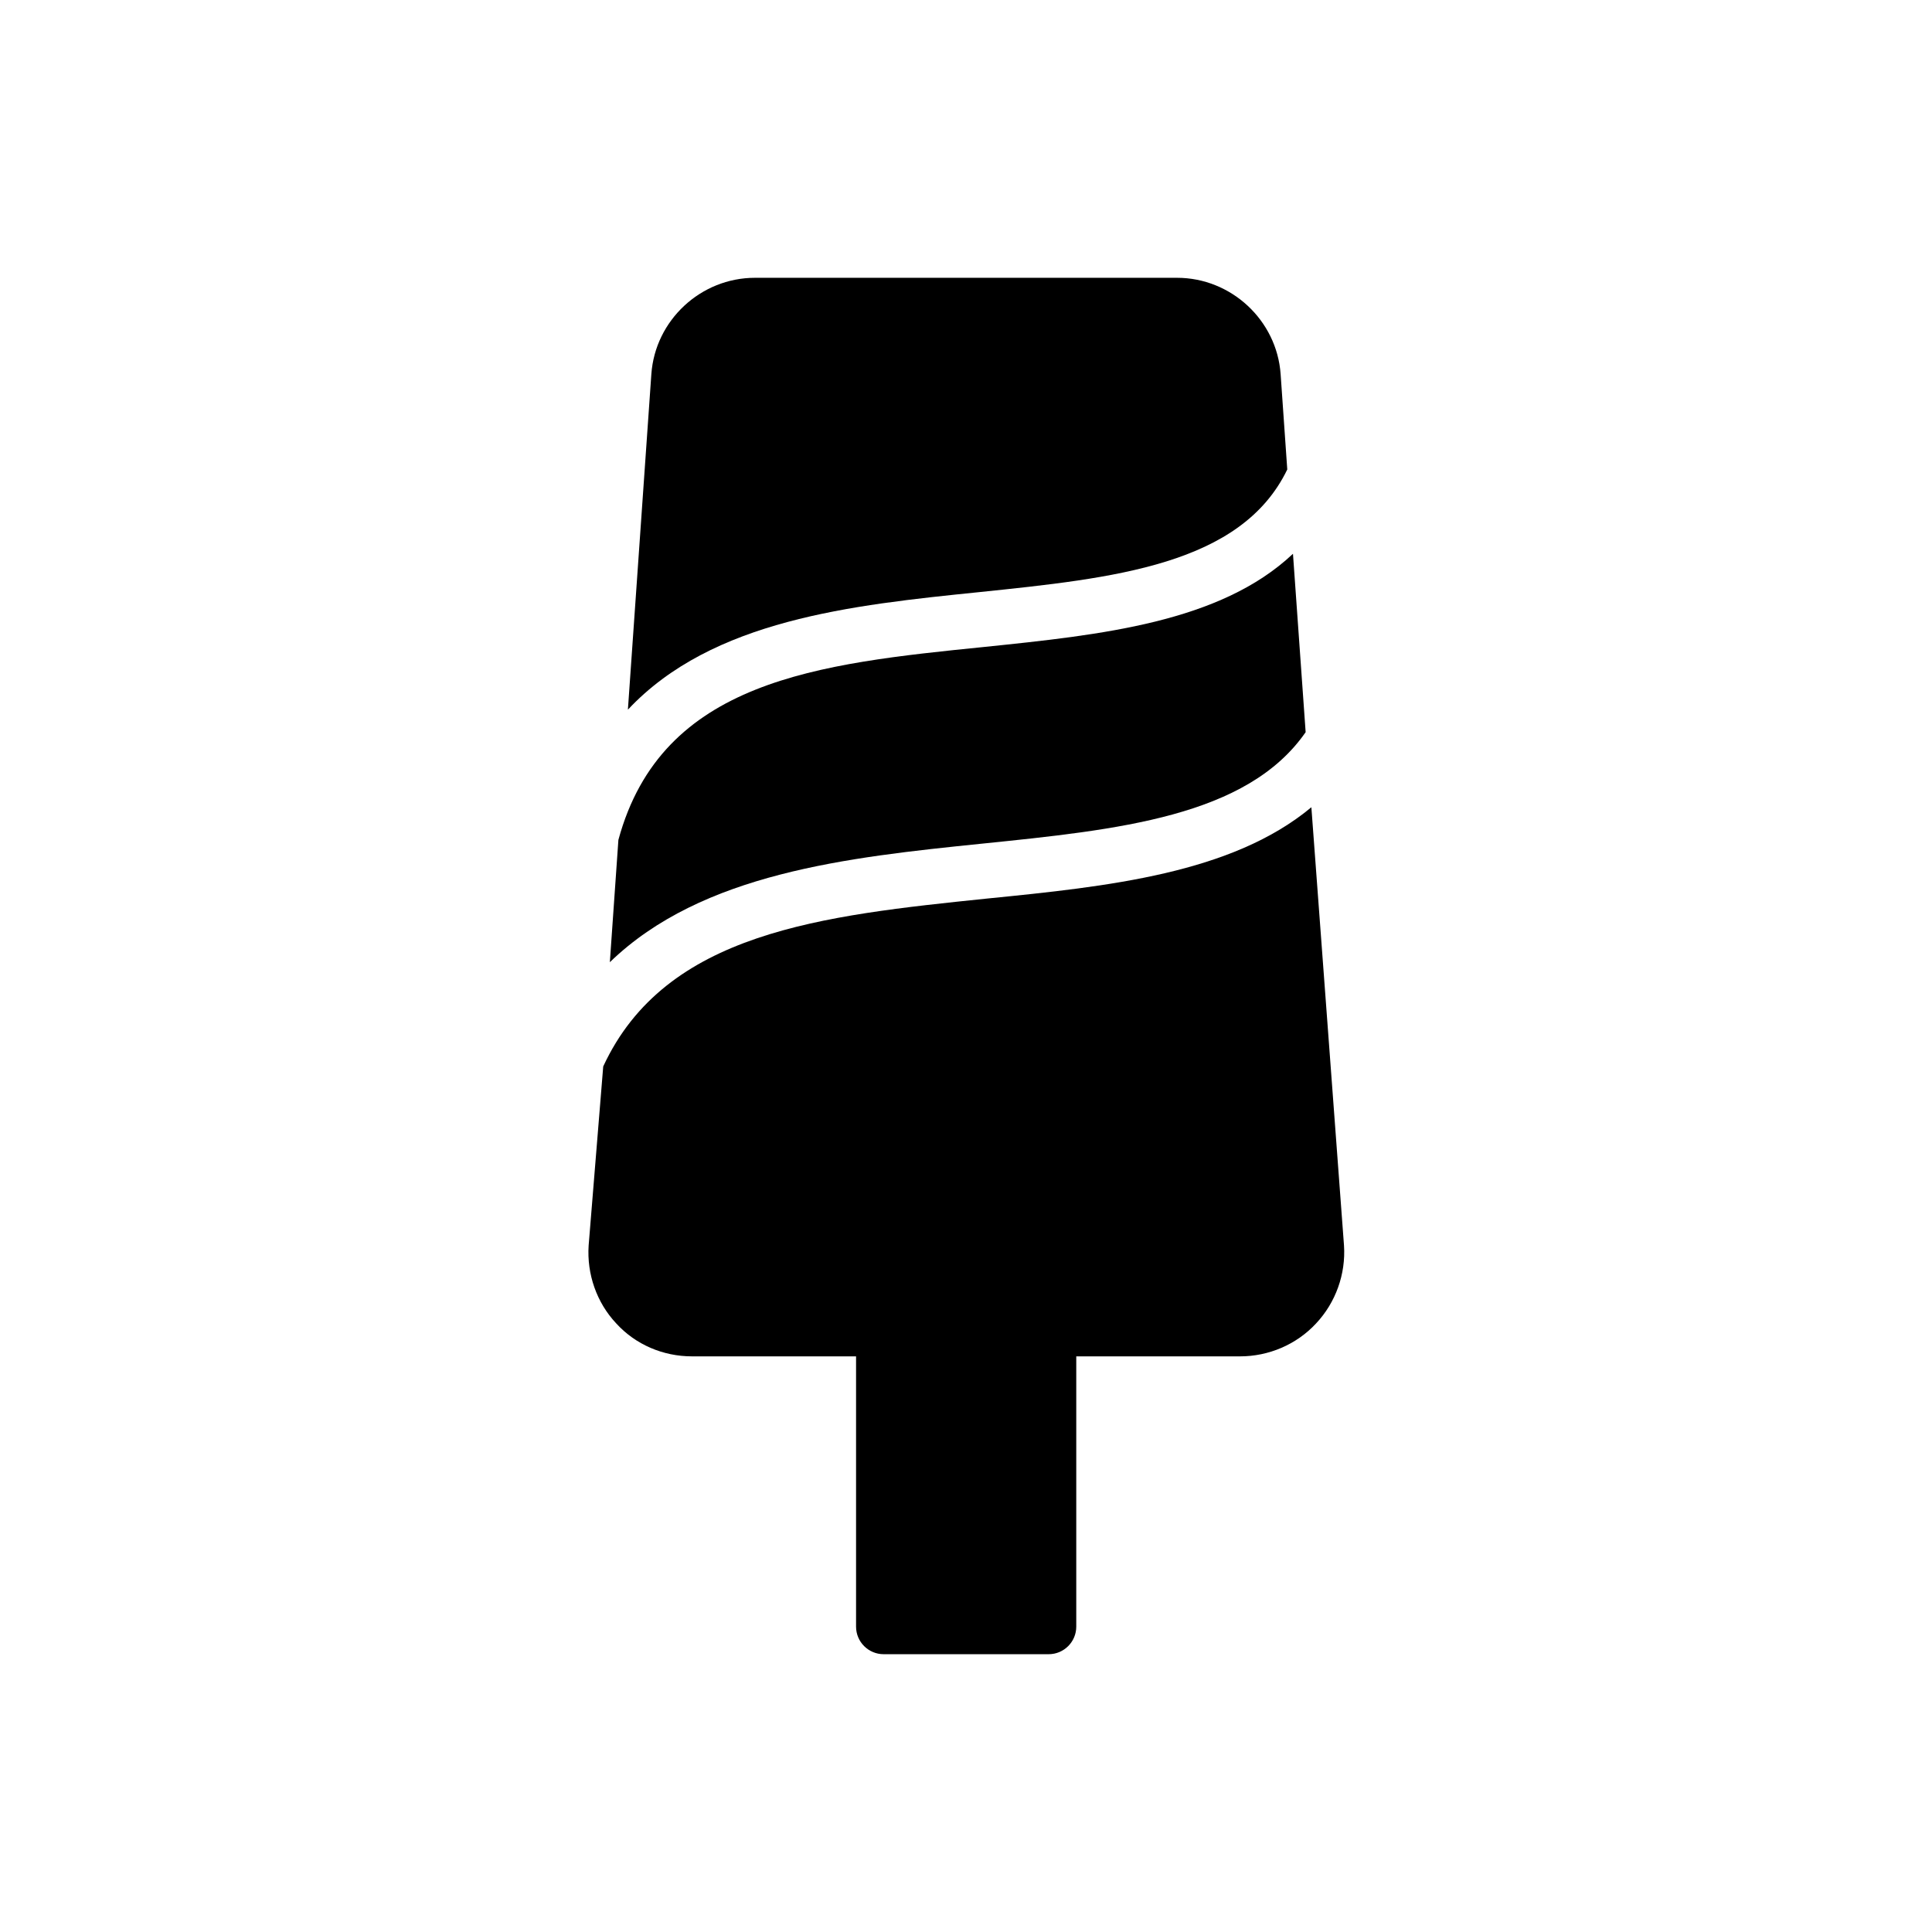
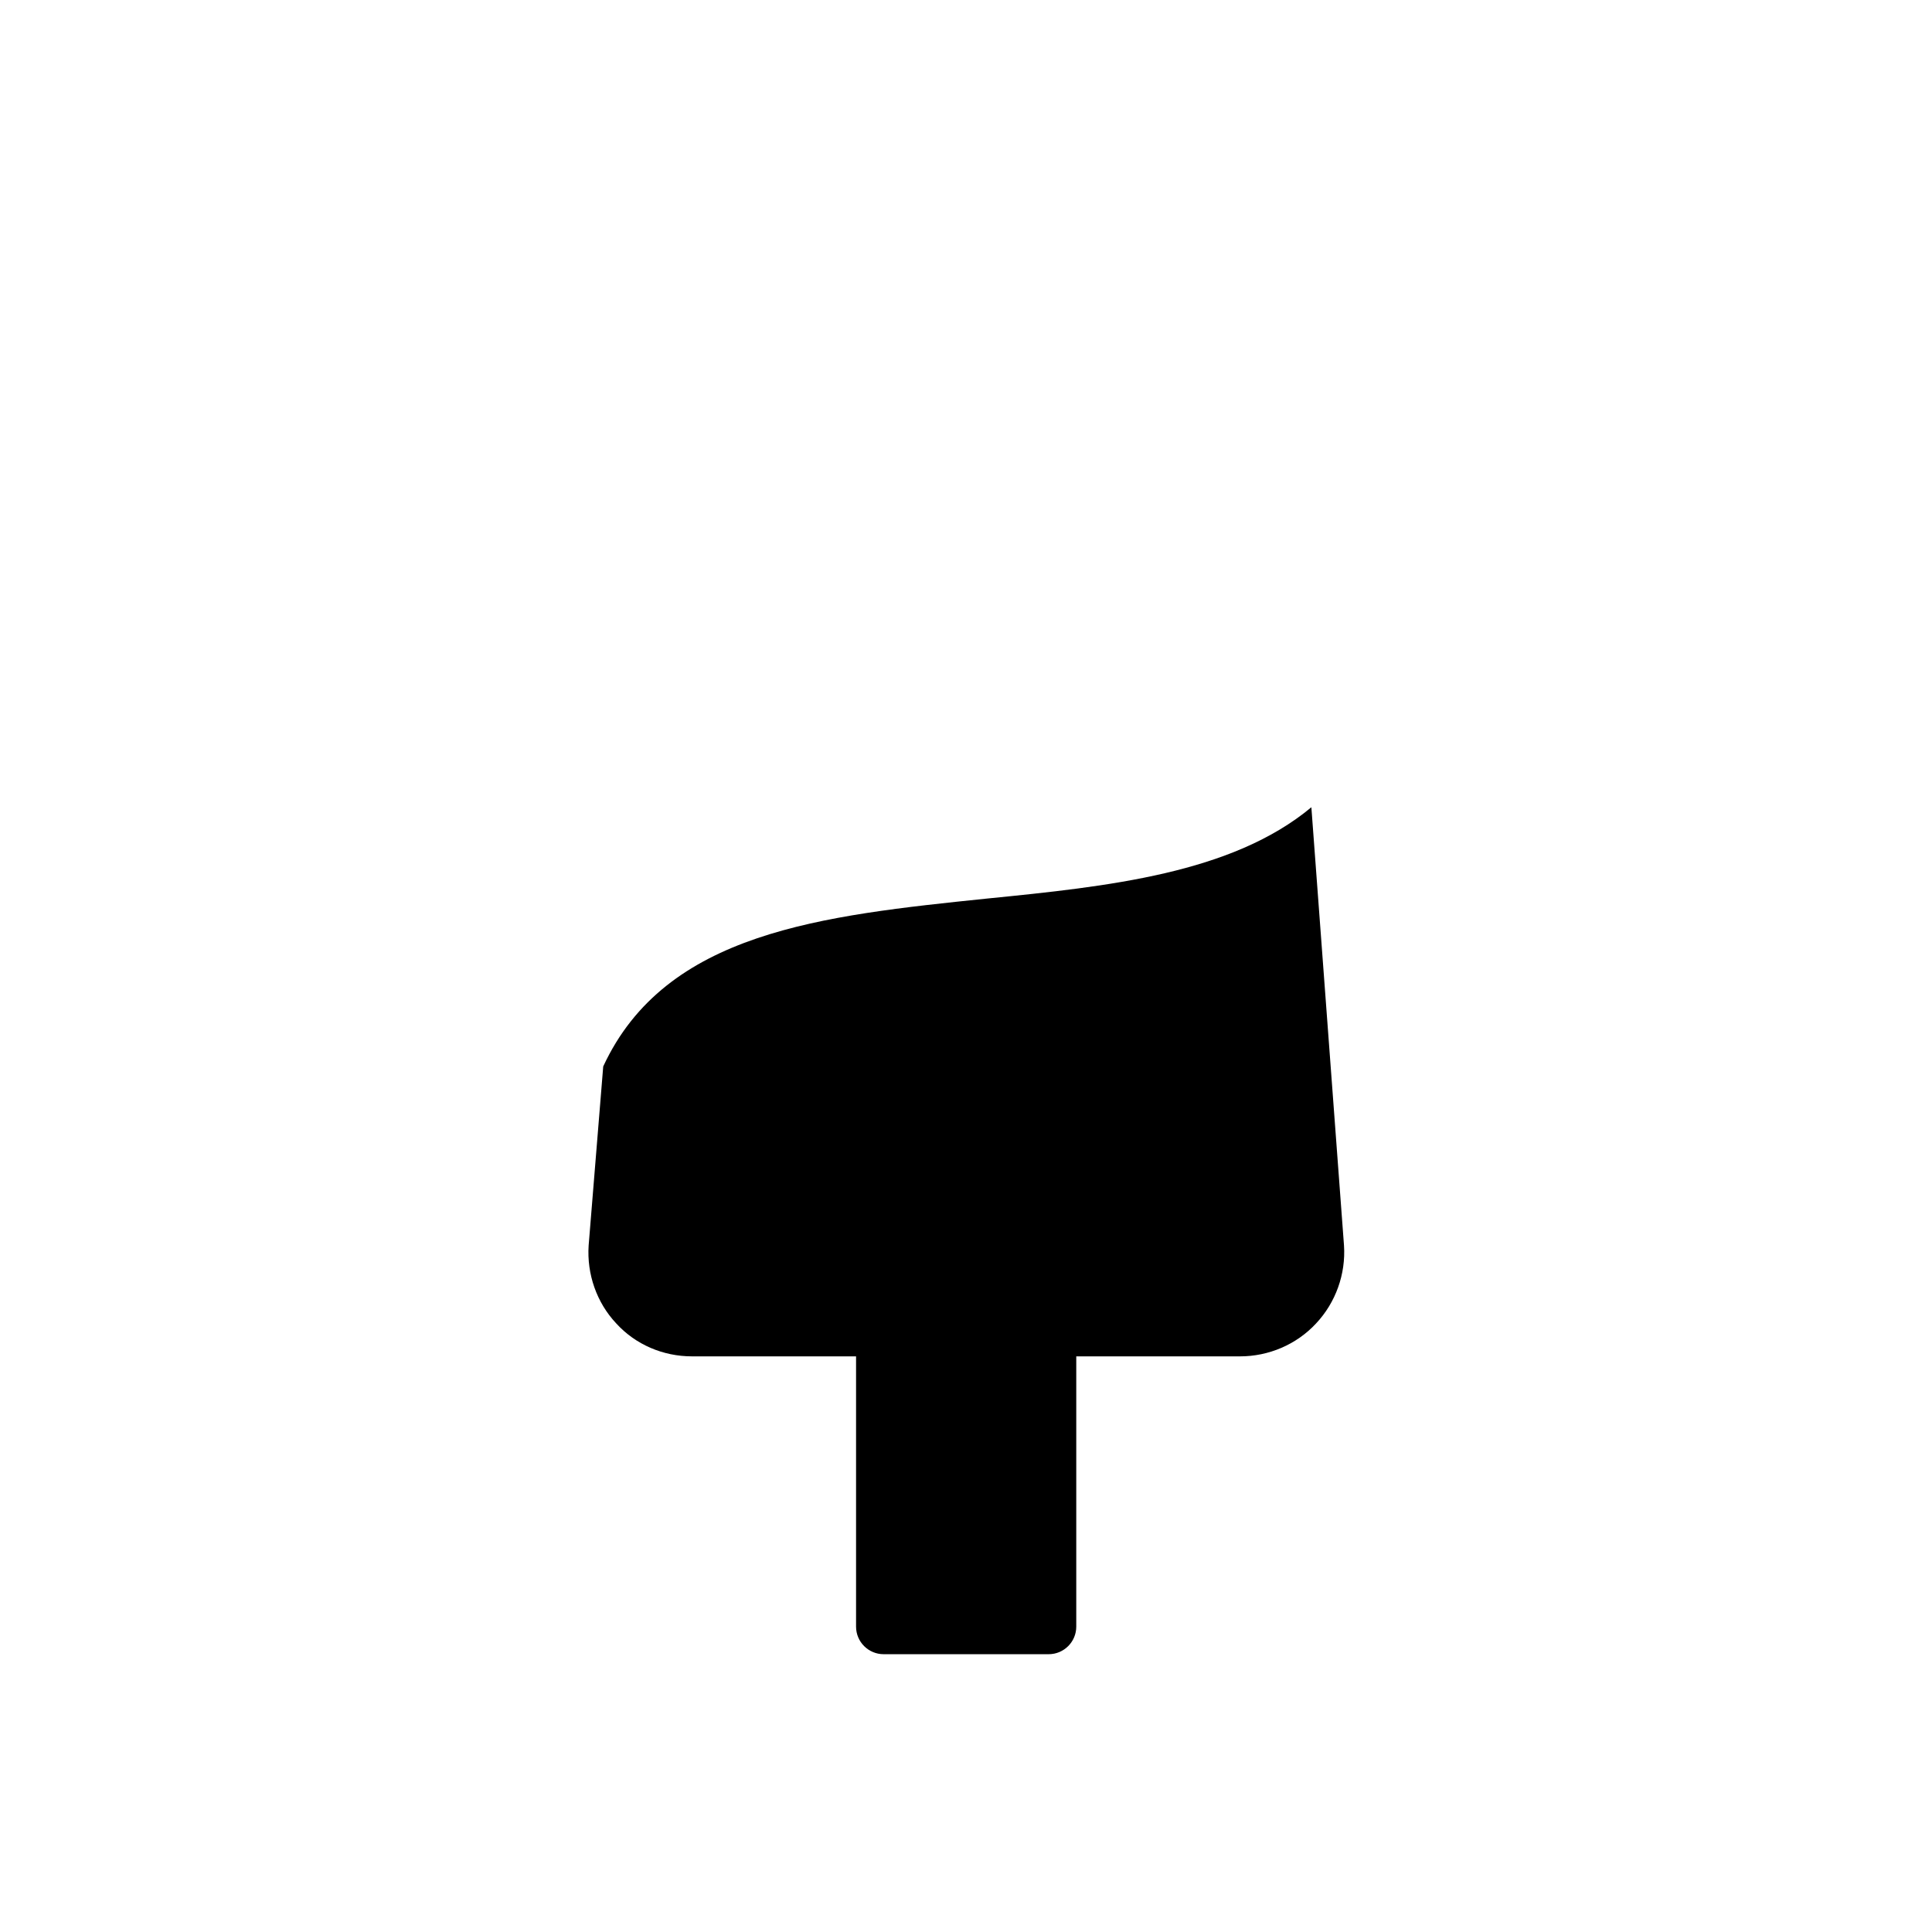
<svg xmlns="http://www.w3.org/2000/svg" fill="#000000" width="800px" height="800px" version="1.1" viewBox="144 144 512 512">
  <g>
-     <path d="m485.14 268.42-1.762-25.273c-1.008-14.273-13.098-25.527-27.457-25.527h-111.85c-14.359 0-26.449 11.25-27.457 25.527l-6.215 88.922c22.336-23.848 59.367-27.711 93.121-31.152 35.605-3.695 69.359-7.141 81.617-32.496z" />
-     <path d="m490.01 338.03-3.359-47.273c-19.312 18.223-50.883 21.496-81.785 24.688-44 4.449-85.48 8.734-96.984 51.137l-2.266 32.41c24.434-23.68 63.227-27.793 98.496-31.402 36.191-3.699 70.363-7.141 85.898-29.559z" />
    <path d="m327.37 503.45h43.496v71.625c0 4.031 3.273 7.305 7.305 7.305h43.746c4.031 0 7.305-3.273 7.305-7.305v-71.625h43.41c7.559 0 14.945-3.106 20.152-8.734 5.207-5.543 7.894-13.098 7.391-20.656l-8.648-116.13c-21.074 17.551-53.824 20.992-85.816 24.184-43.832 4.535-85.312 8.816-101.85 44.504l-3.863 47.441c-0.504 7.559 2.098 15.113 7.305 20.656 5.121 5.625 12.43 8.734 20.07 8.734z" />
  </g>
</svg>